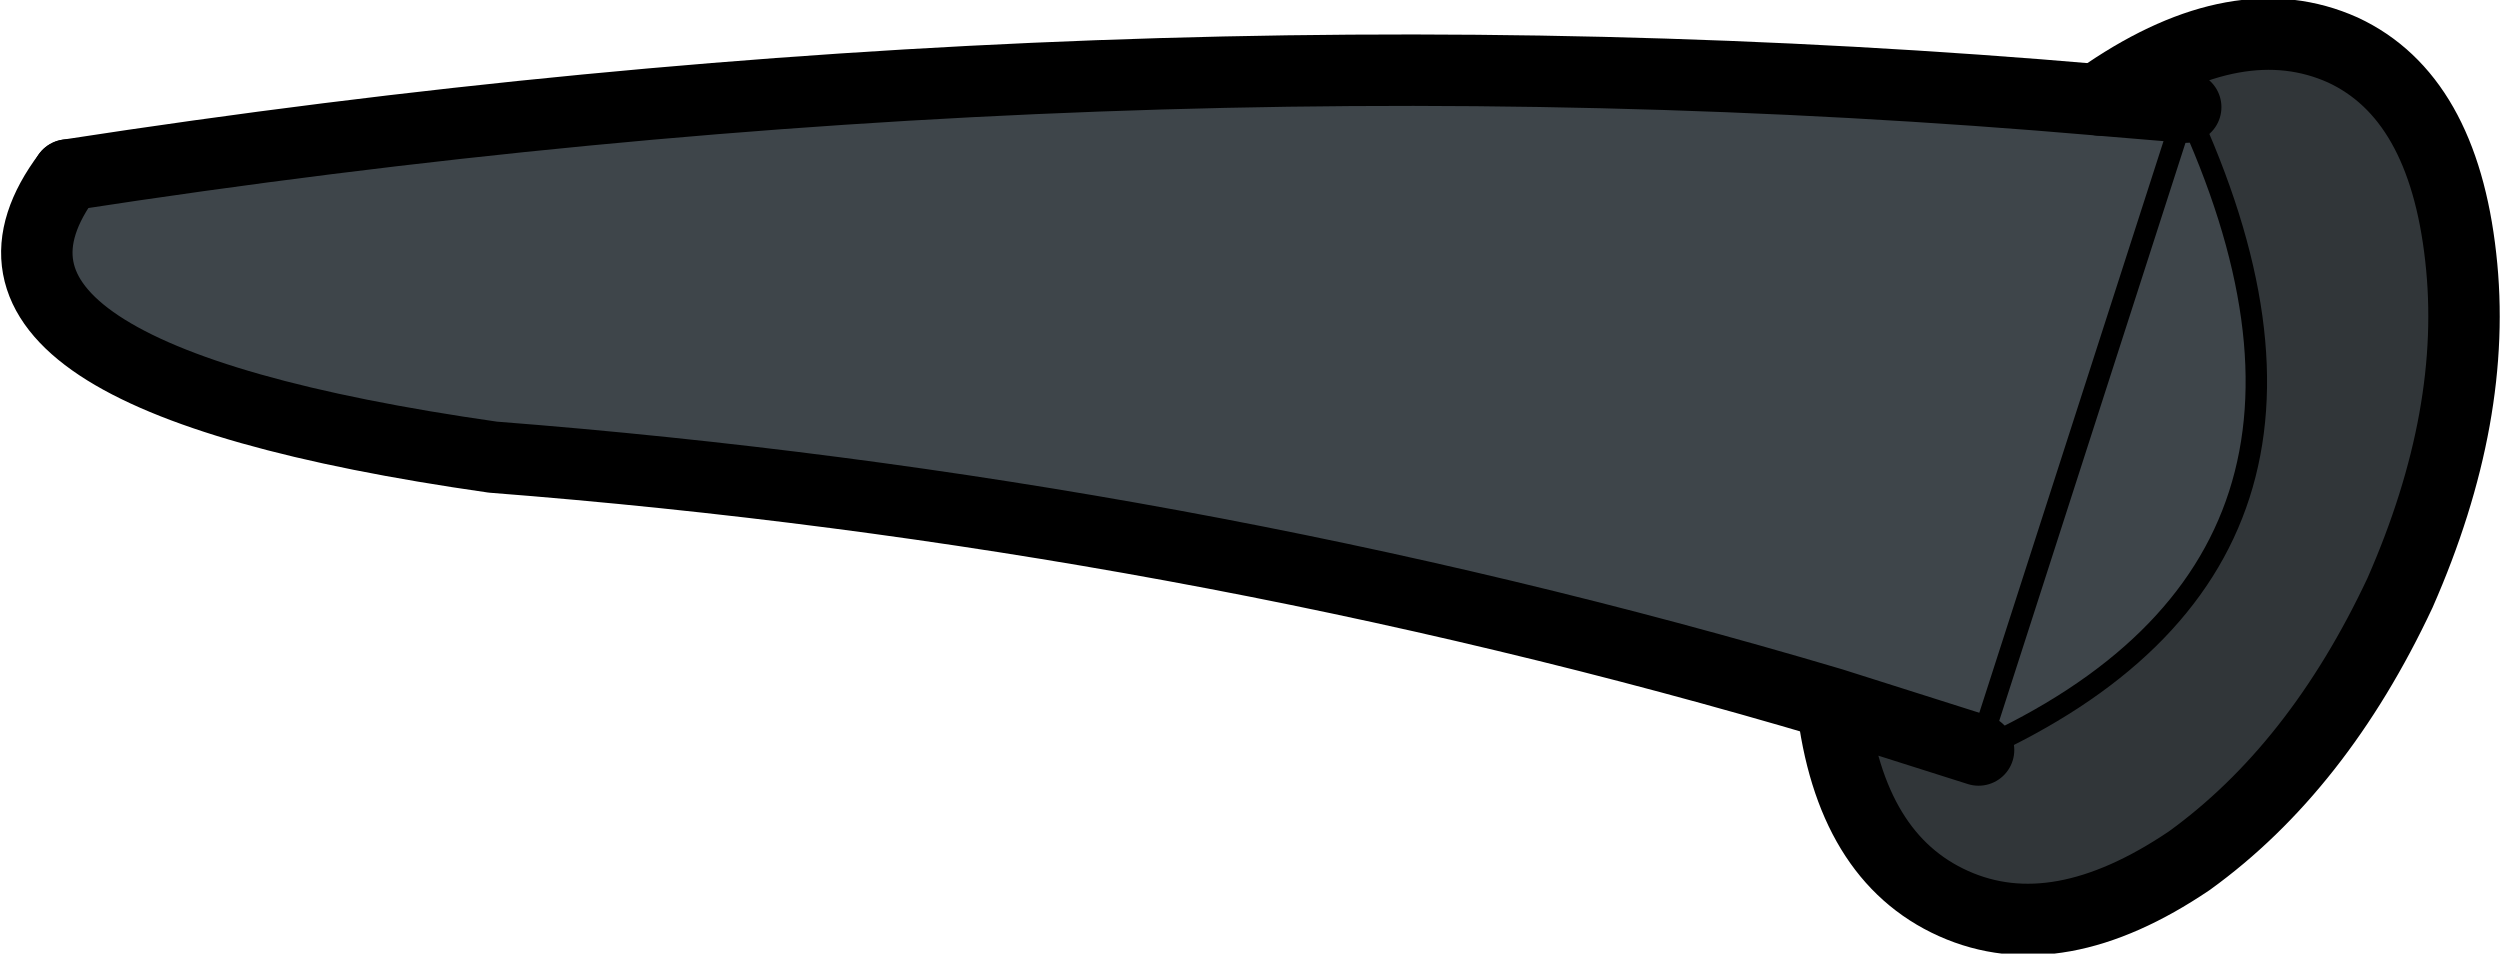
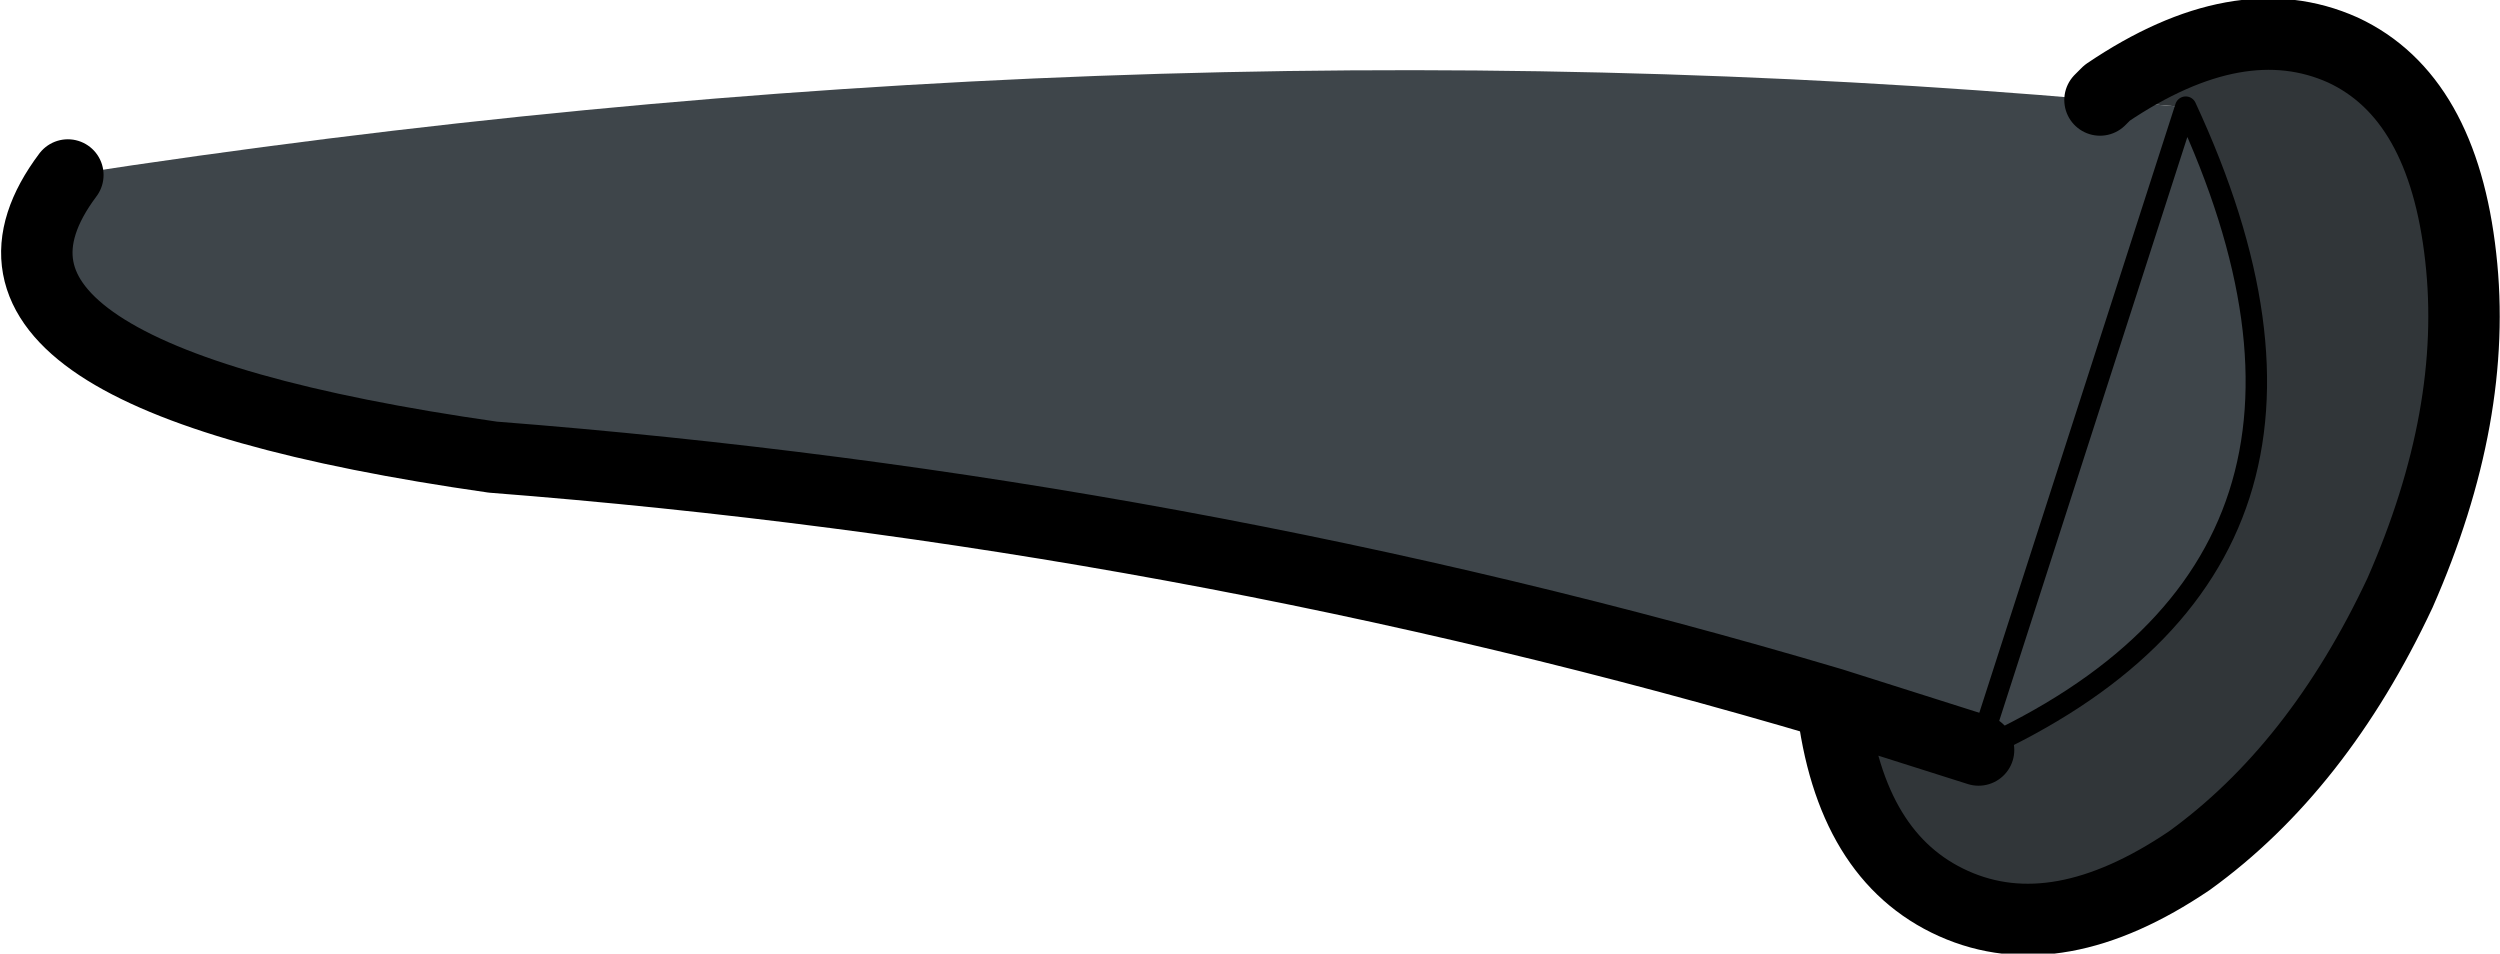
<svg xmlns="http://www.w3.org/2000/svg" height="13.35px" width="35.0px">
  <g transform="matrix(1.0, 0.0, 0.0, 1.0, 83.7, -139.05)">
    <path d="M-54.3 140.45 L-53.1 140.55 Q-50.15 146.9 -56.0 149.55 L-58.05 148.9 Q-67.15 146.2 -76.8 145.45 -84.85 144.3 -82.75 141.5 -68.15 139.25 -54.3 140.45" fill="#3e454a" fill-rule="evenodd" stroke="none" />
    <path d="M-53.1 140.55 L-54.3 140.45 -54.2 140.35 Q-52.35 139.1 -50.9 139.75 -49.5 140.4 -49.25 142.65 -49.0 144.85 -50.1 147.35 -51.25 149.8 -53.05 151.1 -54.9 152.35 -56.35 151.7 -57.8 151.05 -58.05 148.9 L-56.0 149.55 Q-50.15 146.9 -53.1 140.55" fill="#313639" fill-rule="evenodd" stroke="none" />
    <path d="M-56.0 149.55 L-58.05 148.9 Q-57.8 151.05 -56.35 151.7 -54.9 152.35 -53.05 151.1 -51.25 149.8 -50.1 147.35 -49.0 144.85 -49.25 142.65 -49.5 140.4 -50.9 139.75 -52.35 139.1 -54.2 140.35 L-54.3 140.45 M-82.75 141.5 Q-84.85 144.3 -76.8 145.45 -67.15 146.2 -58.05 148.9" fill="none" stroke="#000000" stroke-linecap="round" stroke-linejoin="round" stroke-width="1.0" />
-     <path d="M-54.3 140.45 L-53.1 140.55 M-54.3 140.45 Q-68.15 139.25 -82.75 141.5" fill="none" stroke="#000000" stroke-linecap="round" stroke-linejoin="round" stroke-width="1.0" />
    <path d="M-53.1 140.55 Q-50.15 146.9 -56.0 149.55 Z" fill="none" stroke="#000000" stroke-linecap="round" stroke-linejoin="round" stroke-width="0.3" />
  </g>
</svg>